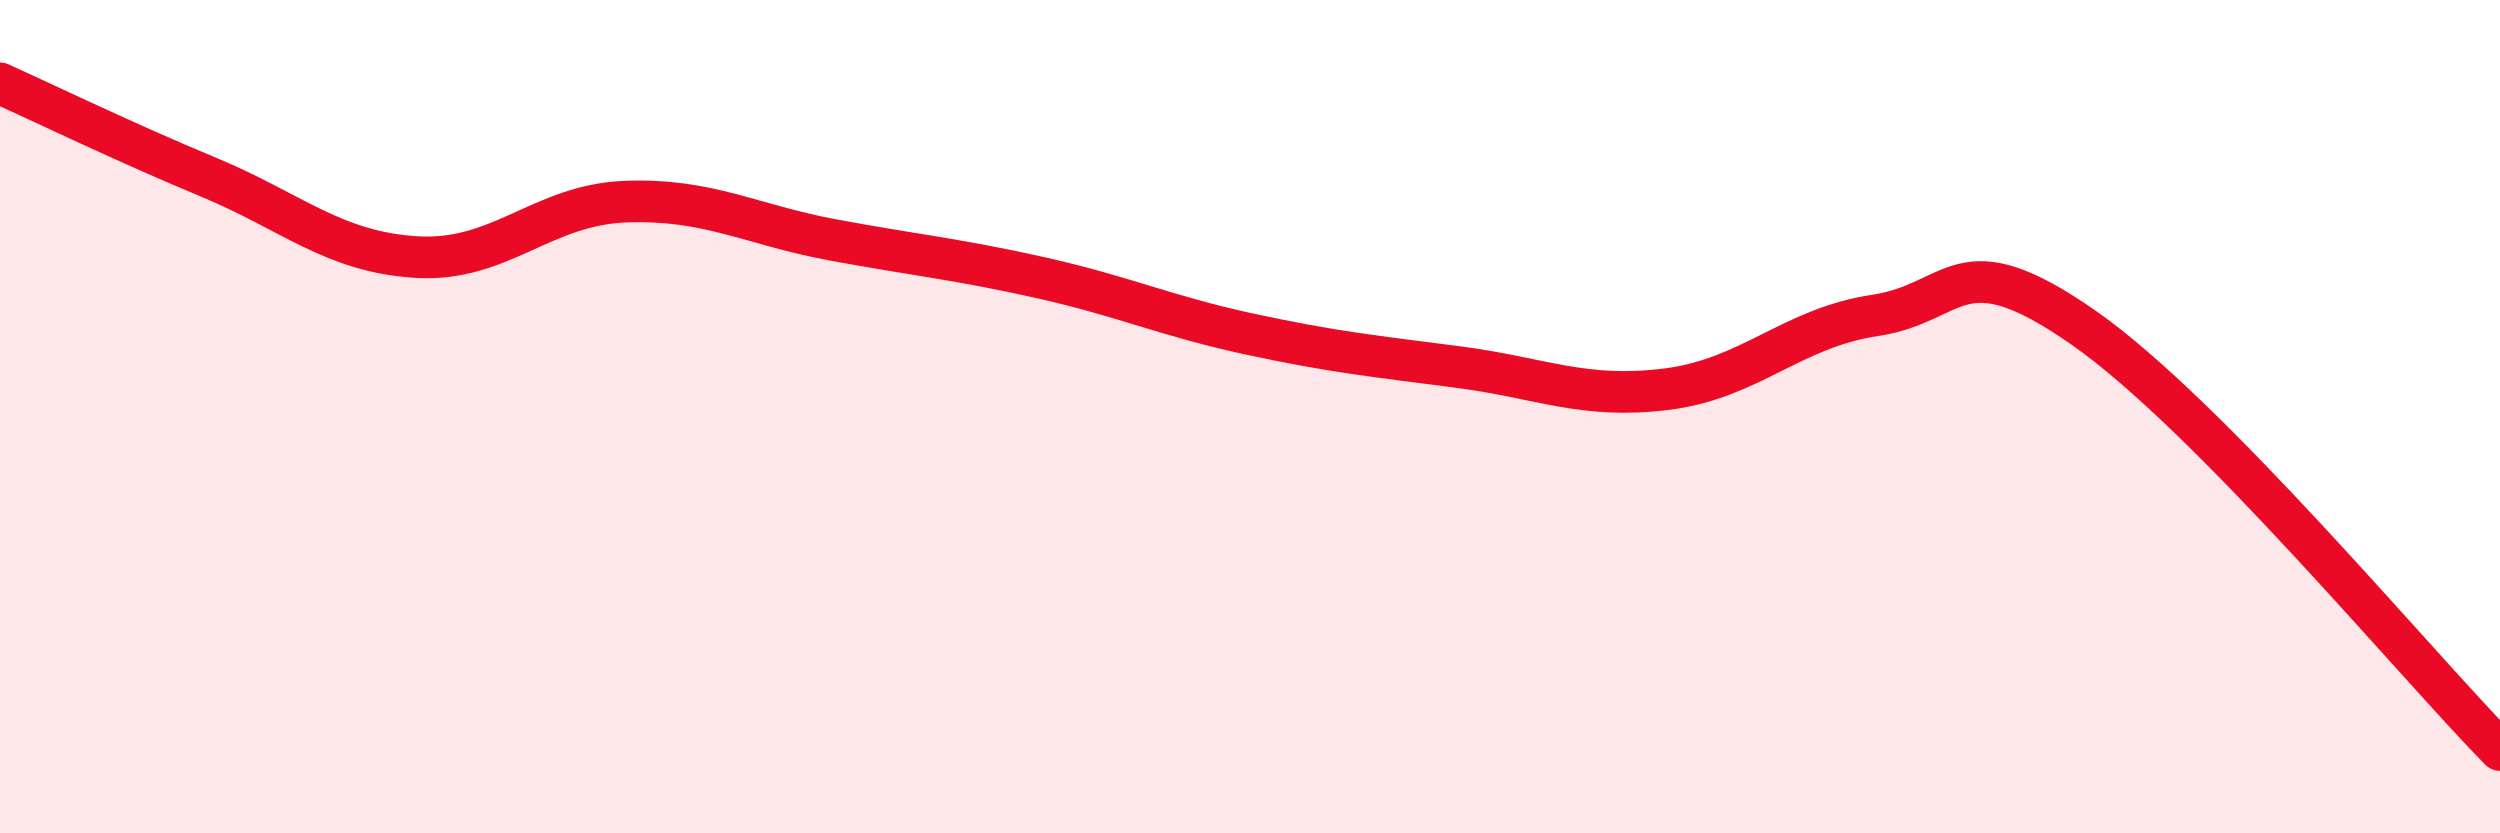
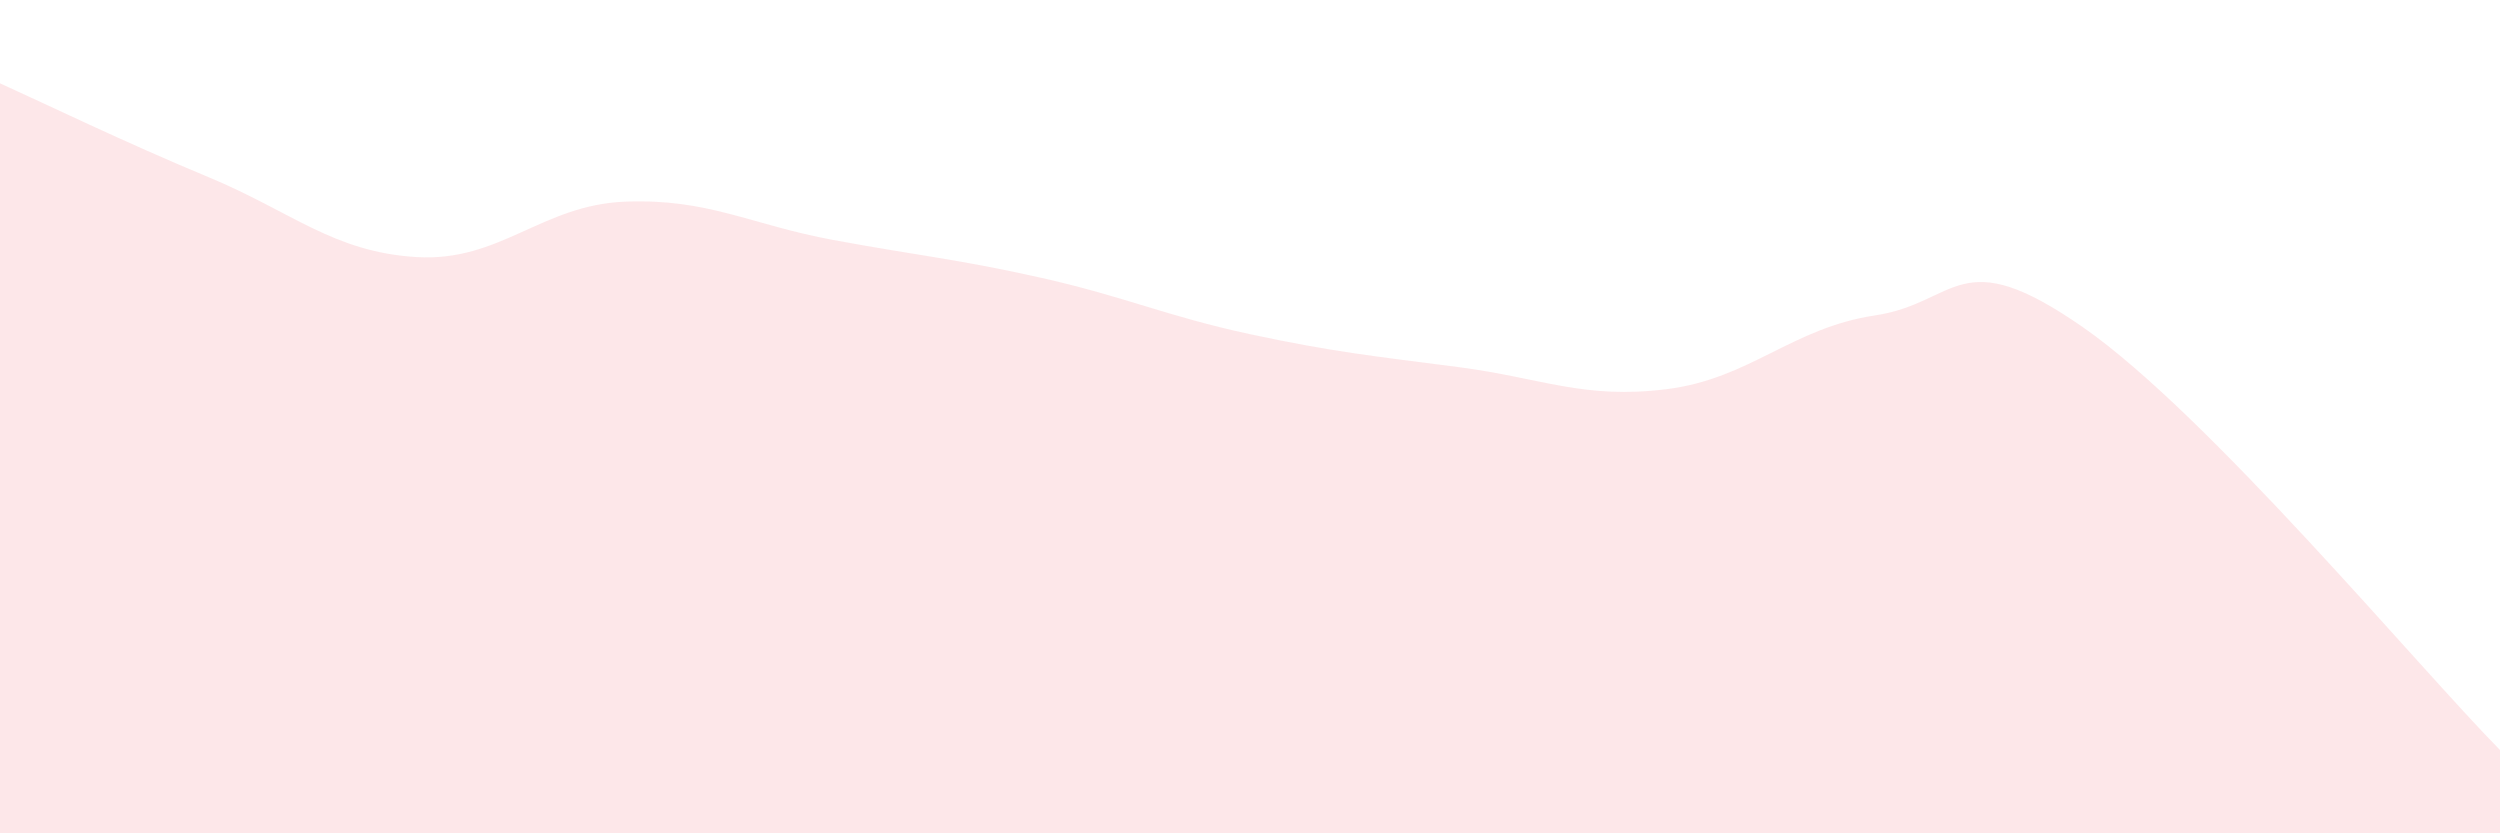
<svg xmlns="http://www.w3.org/2000/svg" width="60" height="20" viewBox="0 0 60 20">
  <path d="M 0,2 C 1,2.45 3,3.42 5,4.25 C 7,5.08 8,6.05 10,6.17 C 12,6.29 13,4.92 15,4.84 C 17,4.76 18,5.39 20,5.76 C 22,6.13 23,6.22 25,6.67 C 27,7.12 28,7.59 30,8.02 C 32,8.45 33,8.55 35,8.81 C 37,9.07 38,9.59 40,9.34 C 42,9.09 43,7.87 45,7.57 C 47,7.27 47,5.77 50,7.86 C 53,9.95 58,15.97 60,18L60 20L0 20Z" fill="#EB0A25" opacity="0.1" stroke-linecap="round" stroke-linejoin="round" />
-   <path d="M 0,2 C 1,2.45 3,3.42 5,4.25 C 7,5.08 8,6.05 10,6.17 C 12,6.29 13,4.92 15,4.84 C 17,4.76 18,5.39 20,5.76 C 22,6.13 23,6.22 25,6.67 C 27,7.12 28,7.59 30,8.02 C 32,8.45 33,8.55 35,8.81 C 37,9.07 38,9.59 40,9.34 C 42,9.09 43,7.87 45,7.57 C 47,7.27 47,5.77 50,7.86 C 53,9.95 58,15.97 60,18" stroke="#EB0A25" stroke-width="1" fill="none" stroke-linecap="round" stroke-linejoin="round" />
</svg>